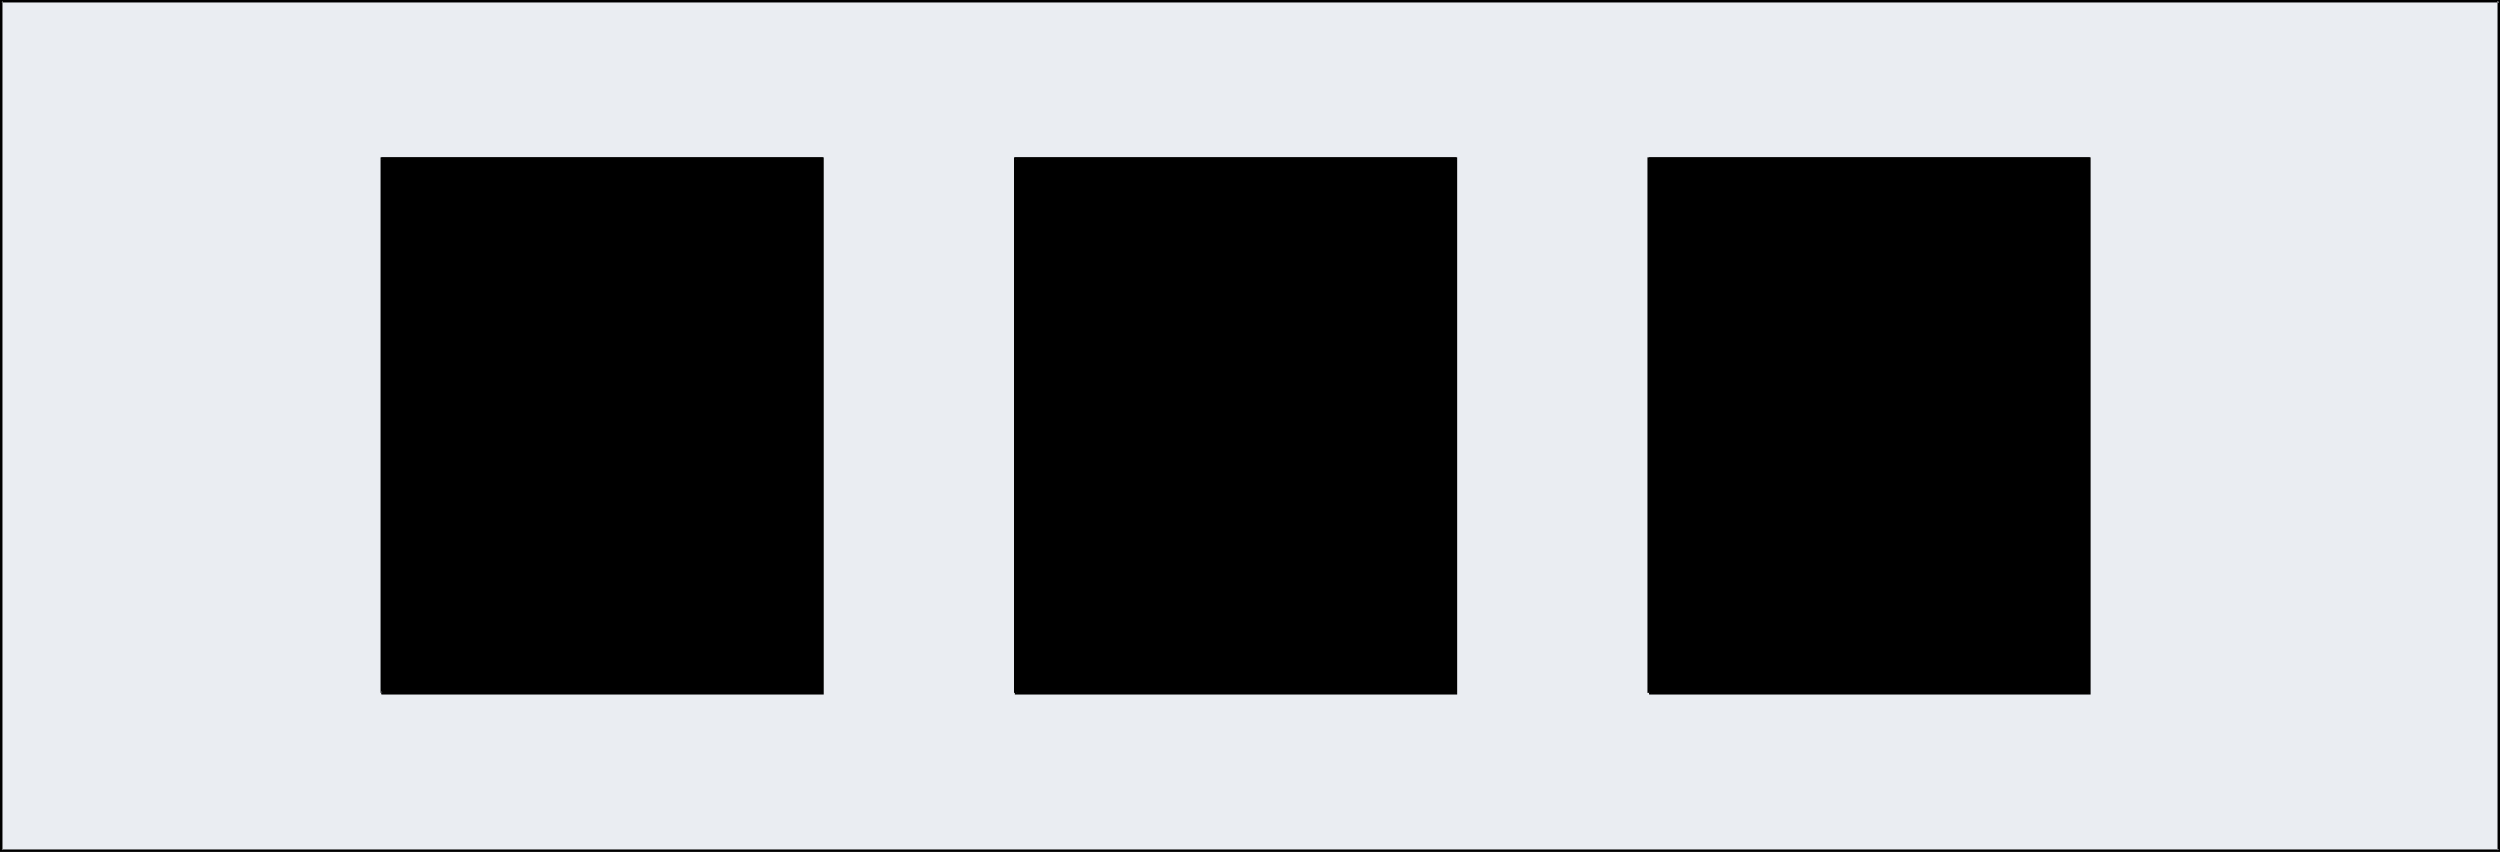
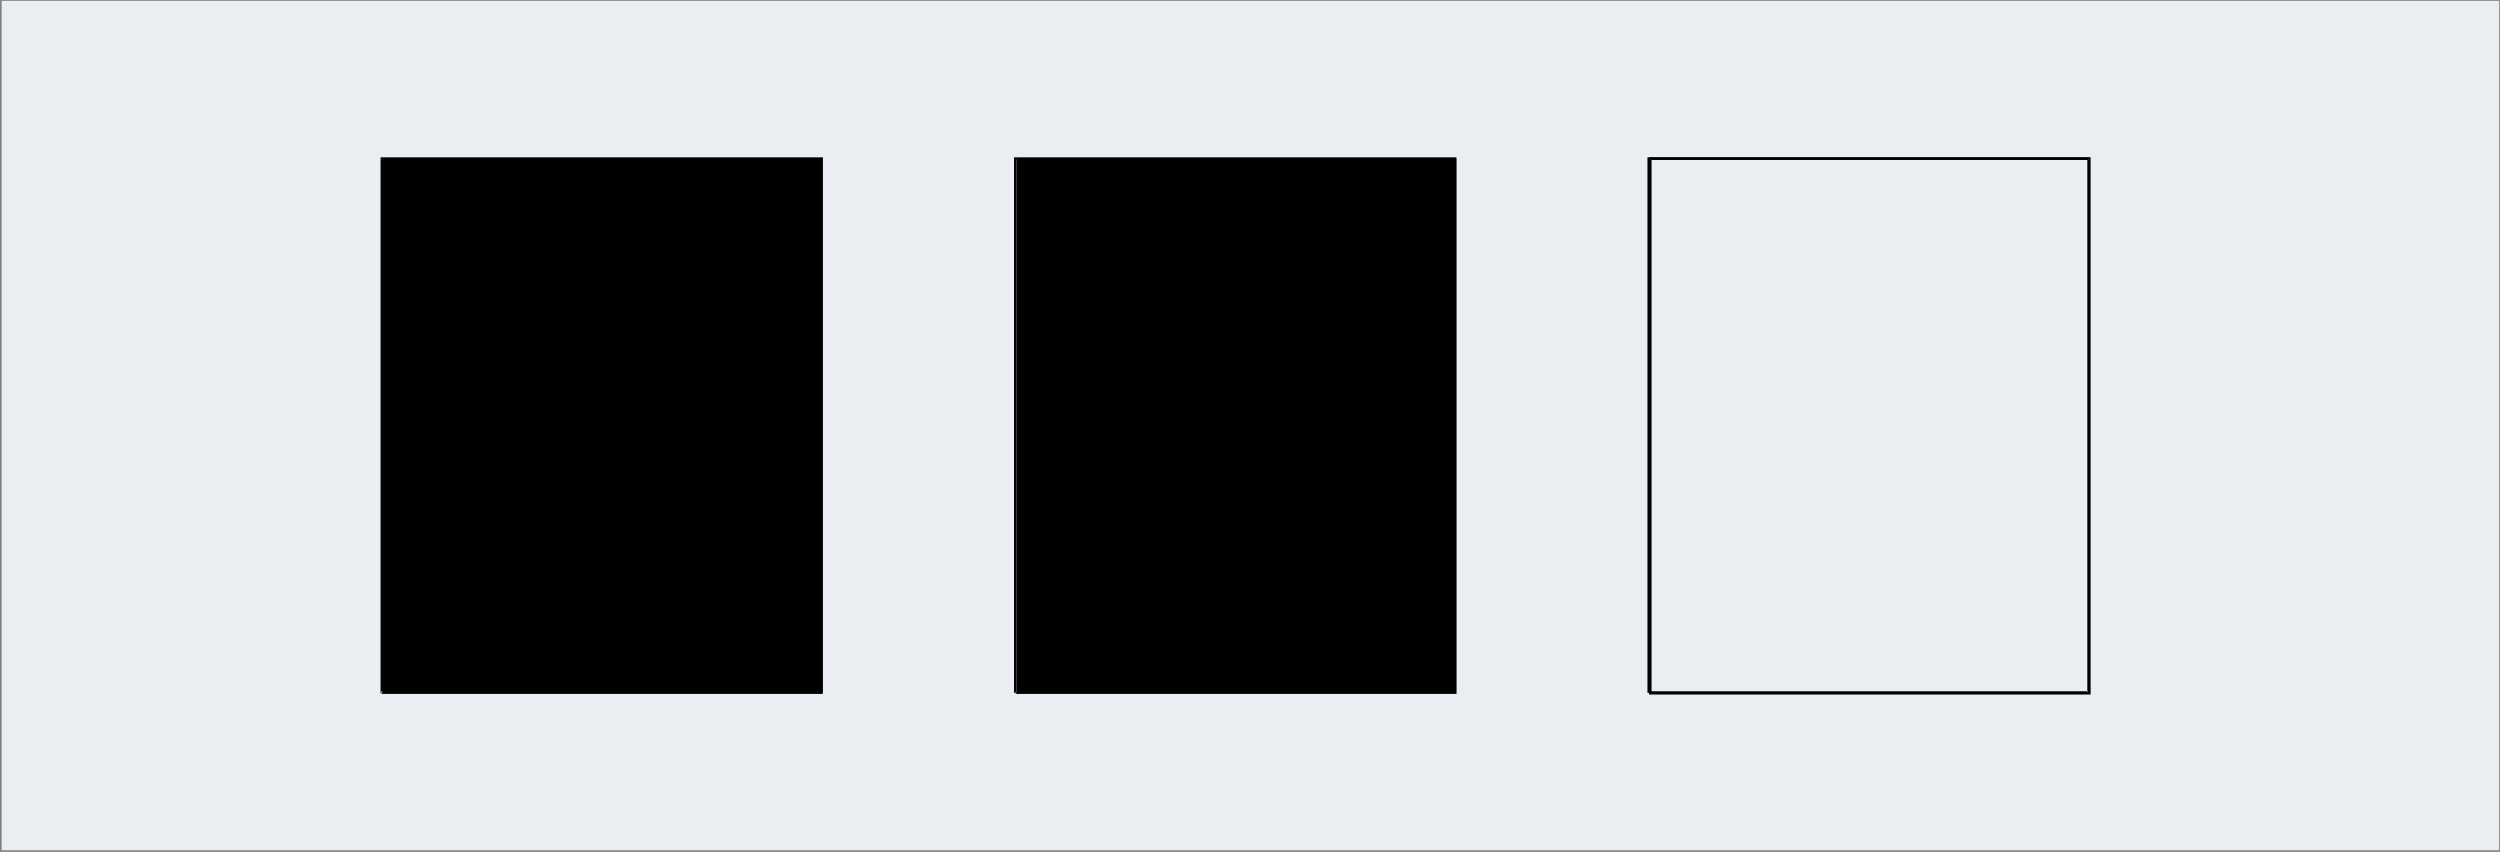
<svg xmlns="http://www.w3.org/2000/svg" xmlns:ns1="http://sodipodi.sourceforge.net/DTD/sodipodi-0.dtd" xmlns:ns2="http://www.inkscape.org/namespaces/inkscape" version="1.0" width="129.766mm" height="44.219mm" id="svg11" ns1:docname="Badge 089.wmf">
  <rect width="100%" height="100%" fill="#808080" stroke="none" />
  <ns1:namedview id="namedview11" pagecolor="#ffffff" bordercolor="#000000" borderopacity="0.25" ns2:showpageshadow="2" ns2:pageopacity="0.0" ns2:pagecheckerboard="0" ns2:deskcolor="#d1d1d1" ns2:document-units="mm" />
  <defs id="defs1">
    <pattern id="WMFhbasepattern" patternUnits="userSpaceOnUse" width="6" height="6" x="0" y="0" />
  </defs>
  <path style="fill:#eaedf2;fill-opacity:1;fill-rule:evenodd;stroke:none" d="M 0.323,166.805 V 0.162 H 490.294 V 166.805 Z" id="path1" />
-   <path style="fill:#000000;fill-opacity:1;fill-rule:evenodd;stroke:none" d="m 0.323,166.644 0.162,0.162 V 0.162 L 0.323,0.485 H 490.294 l -0.323,-0.323 V 166.805 l 0.323,-0.162 H 0.323 L 0,167.129 H 490.455 V 0 H 0 v 167.129 z" id="path2" />
  <path style="fill:#000000;fill-opacity:1;fill-rule:evenodd;stroke:none" d="M 75.144,135.934 V 31.195 l -0.323,0.162 h 86.456 l -0.323,-0.162 V 135.934 l 0.323,-0.323 H 74.821 v 0.485 H 161.438 V 30.872 H 74.659 V 135.934 Z" id="path3" />
  <path style="fill:#000000;fill-opacity:1;fill-rule:evenodd;stroke:none" d="M 199.414,135.934 V 31.195 l -0.162,0.162 h 86.133 l -0.162,-0.162 V 135.934 l 0.162,-0.323 h -86.133 v 0.485 h 86.456 V 30.872 h -86.779 V 135.934 Z" id="path4" />
  <path style="fill:#000000;fill-opacity:1;fill-rule:evenodd;stroke:none" d="M 323.684,135.934 V 31.195 l -0.162,0.162 h 86.294 l -0.323,-0.162 V 135.934 l 0.323,-0.323 h -86.294 v 0.485 h 86.456 V 30.872 H 323.2 V 135.934 Z" id="path5" />
  <path style="fill:#000000;fill-opacity:1;fill-rule:evenodd;stroke:none" d="M 74.982,136.095 V 31.034 H 161.277 V 136.095 Z" id="path6" />
-   <path style="fill:#000000;fill-opacity:1;fill-rule:evenodd;stroke:none" d="m 74.982,135.772 0.323,0.323 V 31.034 l -0.323,0.323 h 86.294 l -0.162,-0.323 V 136.095 l 0.162,-0.323 H 74.982 l -0.162,0.485 H 161.6 V 30.872 H 74.821 V 136.257 Z" id="path7" />
  <path style="fill:#000000;fill-opacity:1;fill-rule:evenodd;stroke:none" d="M 199.414,136.095 V 31.034 h 86.294 V 136.095 Z" id="path8" />
-   <path style="fill:#000000;fill-opacity:1;fill-rule:evenodd;stroke:none" d="m 199.414,135.772 0.162,0.323 V 31.034 l -0.162,0.323 h 86.294 l -0.323,-0.323 V 136.095 l 0.323,-0.323 h -86.294 l -0.323,0.485 h 86.779 V 30.872 h -86.779 V 136.257 Z" id="path9" />
-   <path style="fill:#000000;fill-opacity:1;fill-rule:evenodd;stroke:none" d="M 323.684,136.095 V 31.034 h 86.294 V 136.095 Z" id="path10" />
  <path style="fill:#000000;fill-opacity:1;fill-rule:evenodd;stroke:none" d="m 323.684,135.772 0.323,0.323 V 31.034 l -0.323,0.323 h 86.294 l -0.323,-0.323 V 136.095 l 0.323,-0.323 h -86.294 l -0.162,0.485 h 86.618 V 30.872 H 323.523 V 136.257 Z" id="path11" />
</svg>